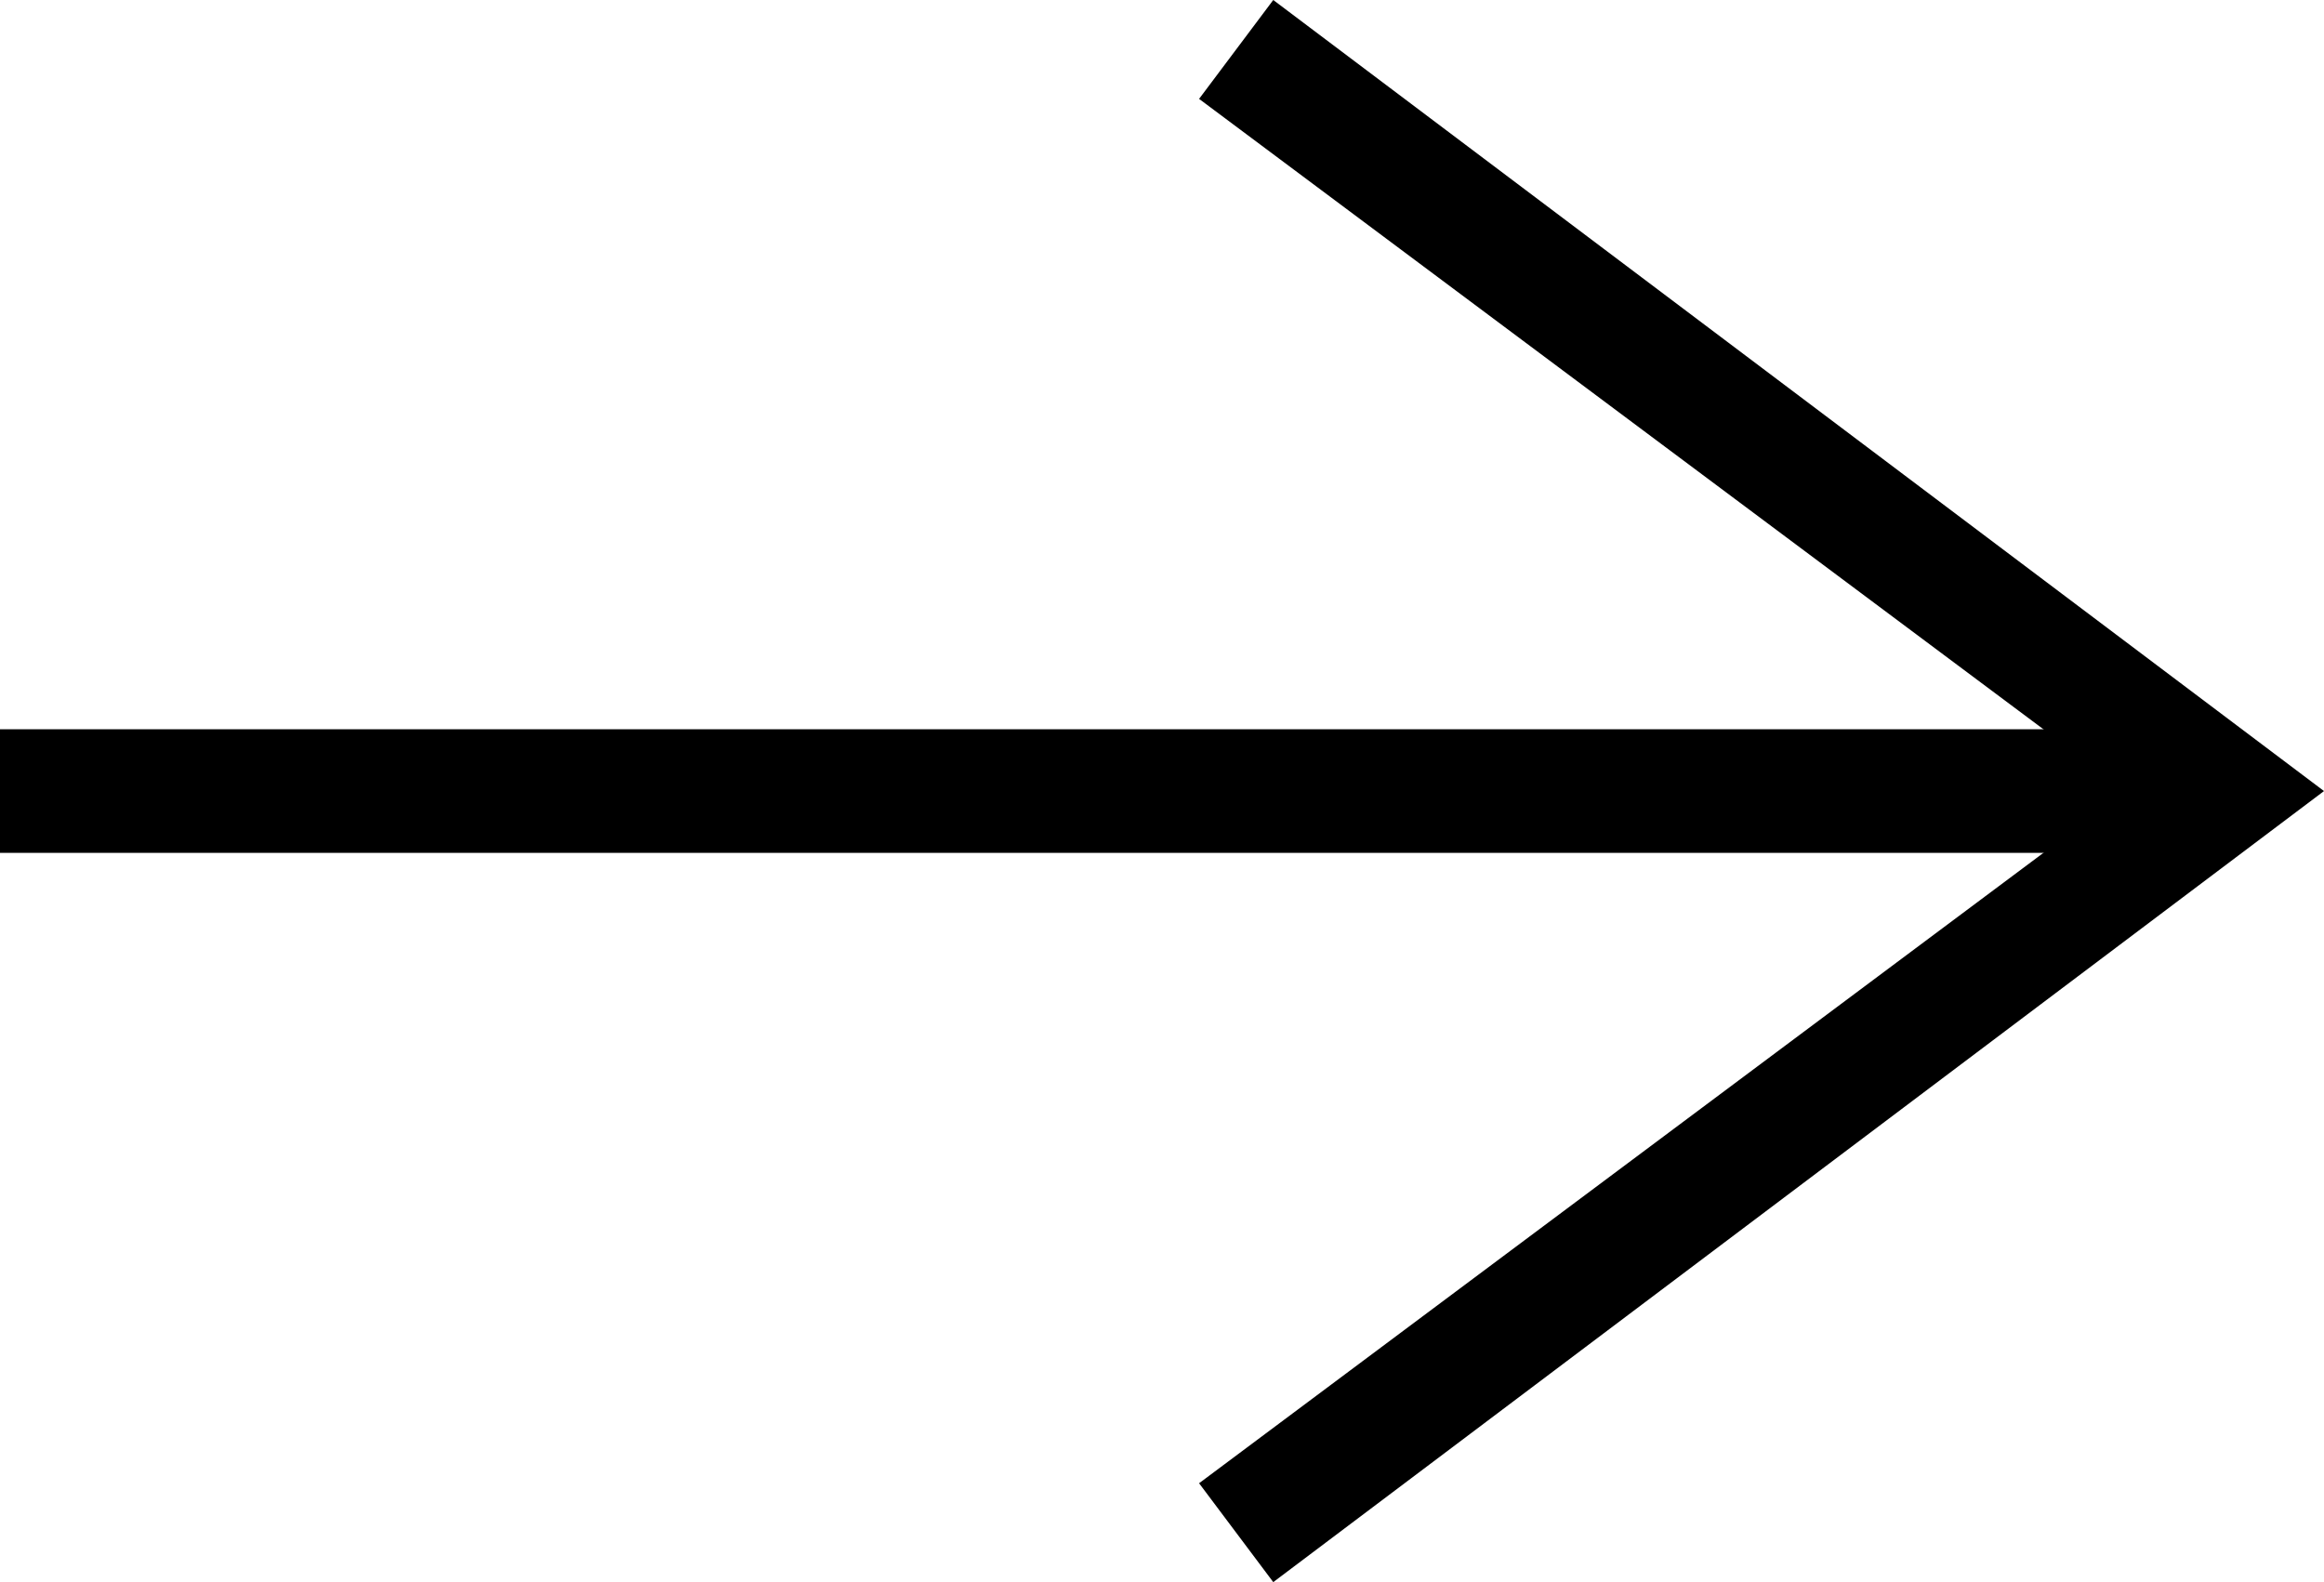
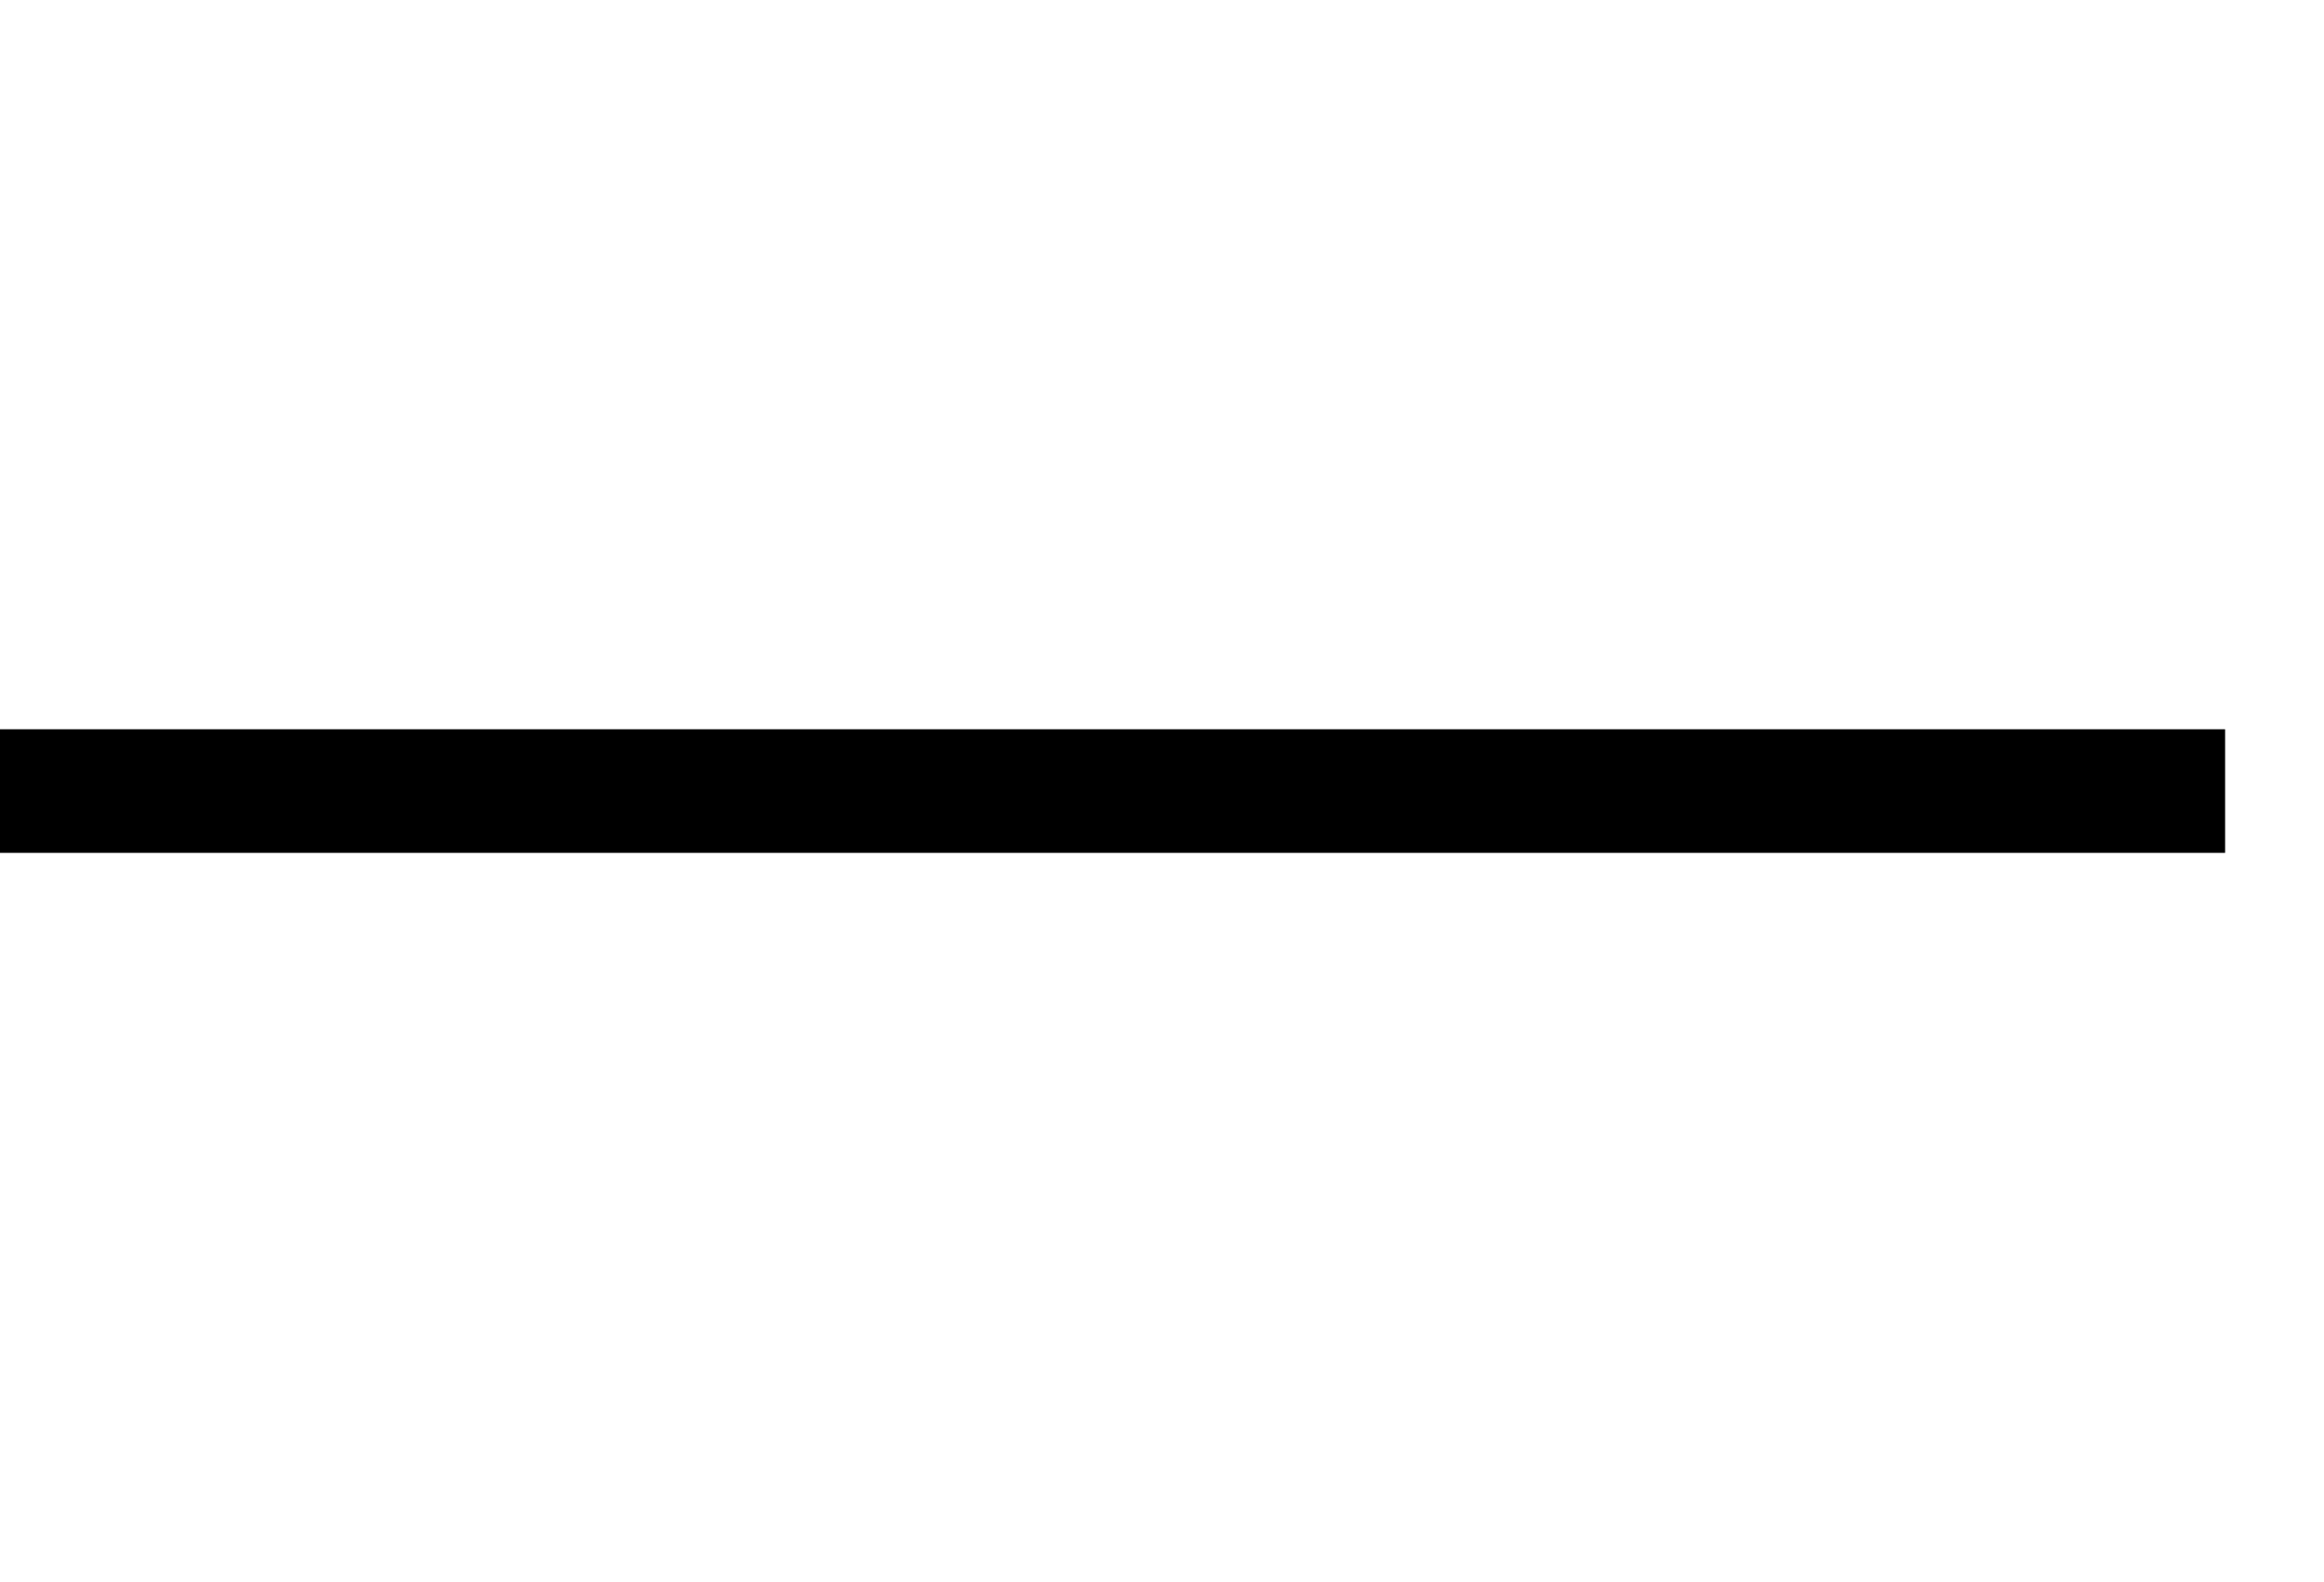
<svg xmlns="http://www.w3.org/2000/svg" version="1.1" viewBox="0 0 18.8 12.8">
  <g>
    <g id="_レイヤー_1" data-name="レイヤー_1">
      <g id="_レイヤー_1-2" data-name="_レイヤー_1">
        <g>
-           <polygon points="10.3 12.8 9.7 12 17.2 6.4 9.7 .8 10.3 0 18.8 6.4 10.3 12.8" />
          <rect y="5.9" width="18" height="1" />
        </g>
      </g>
    </g>
  </g>
</svg>